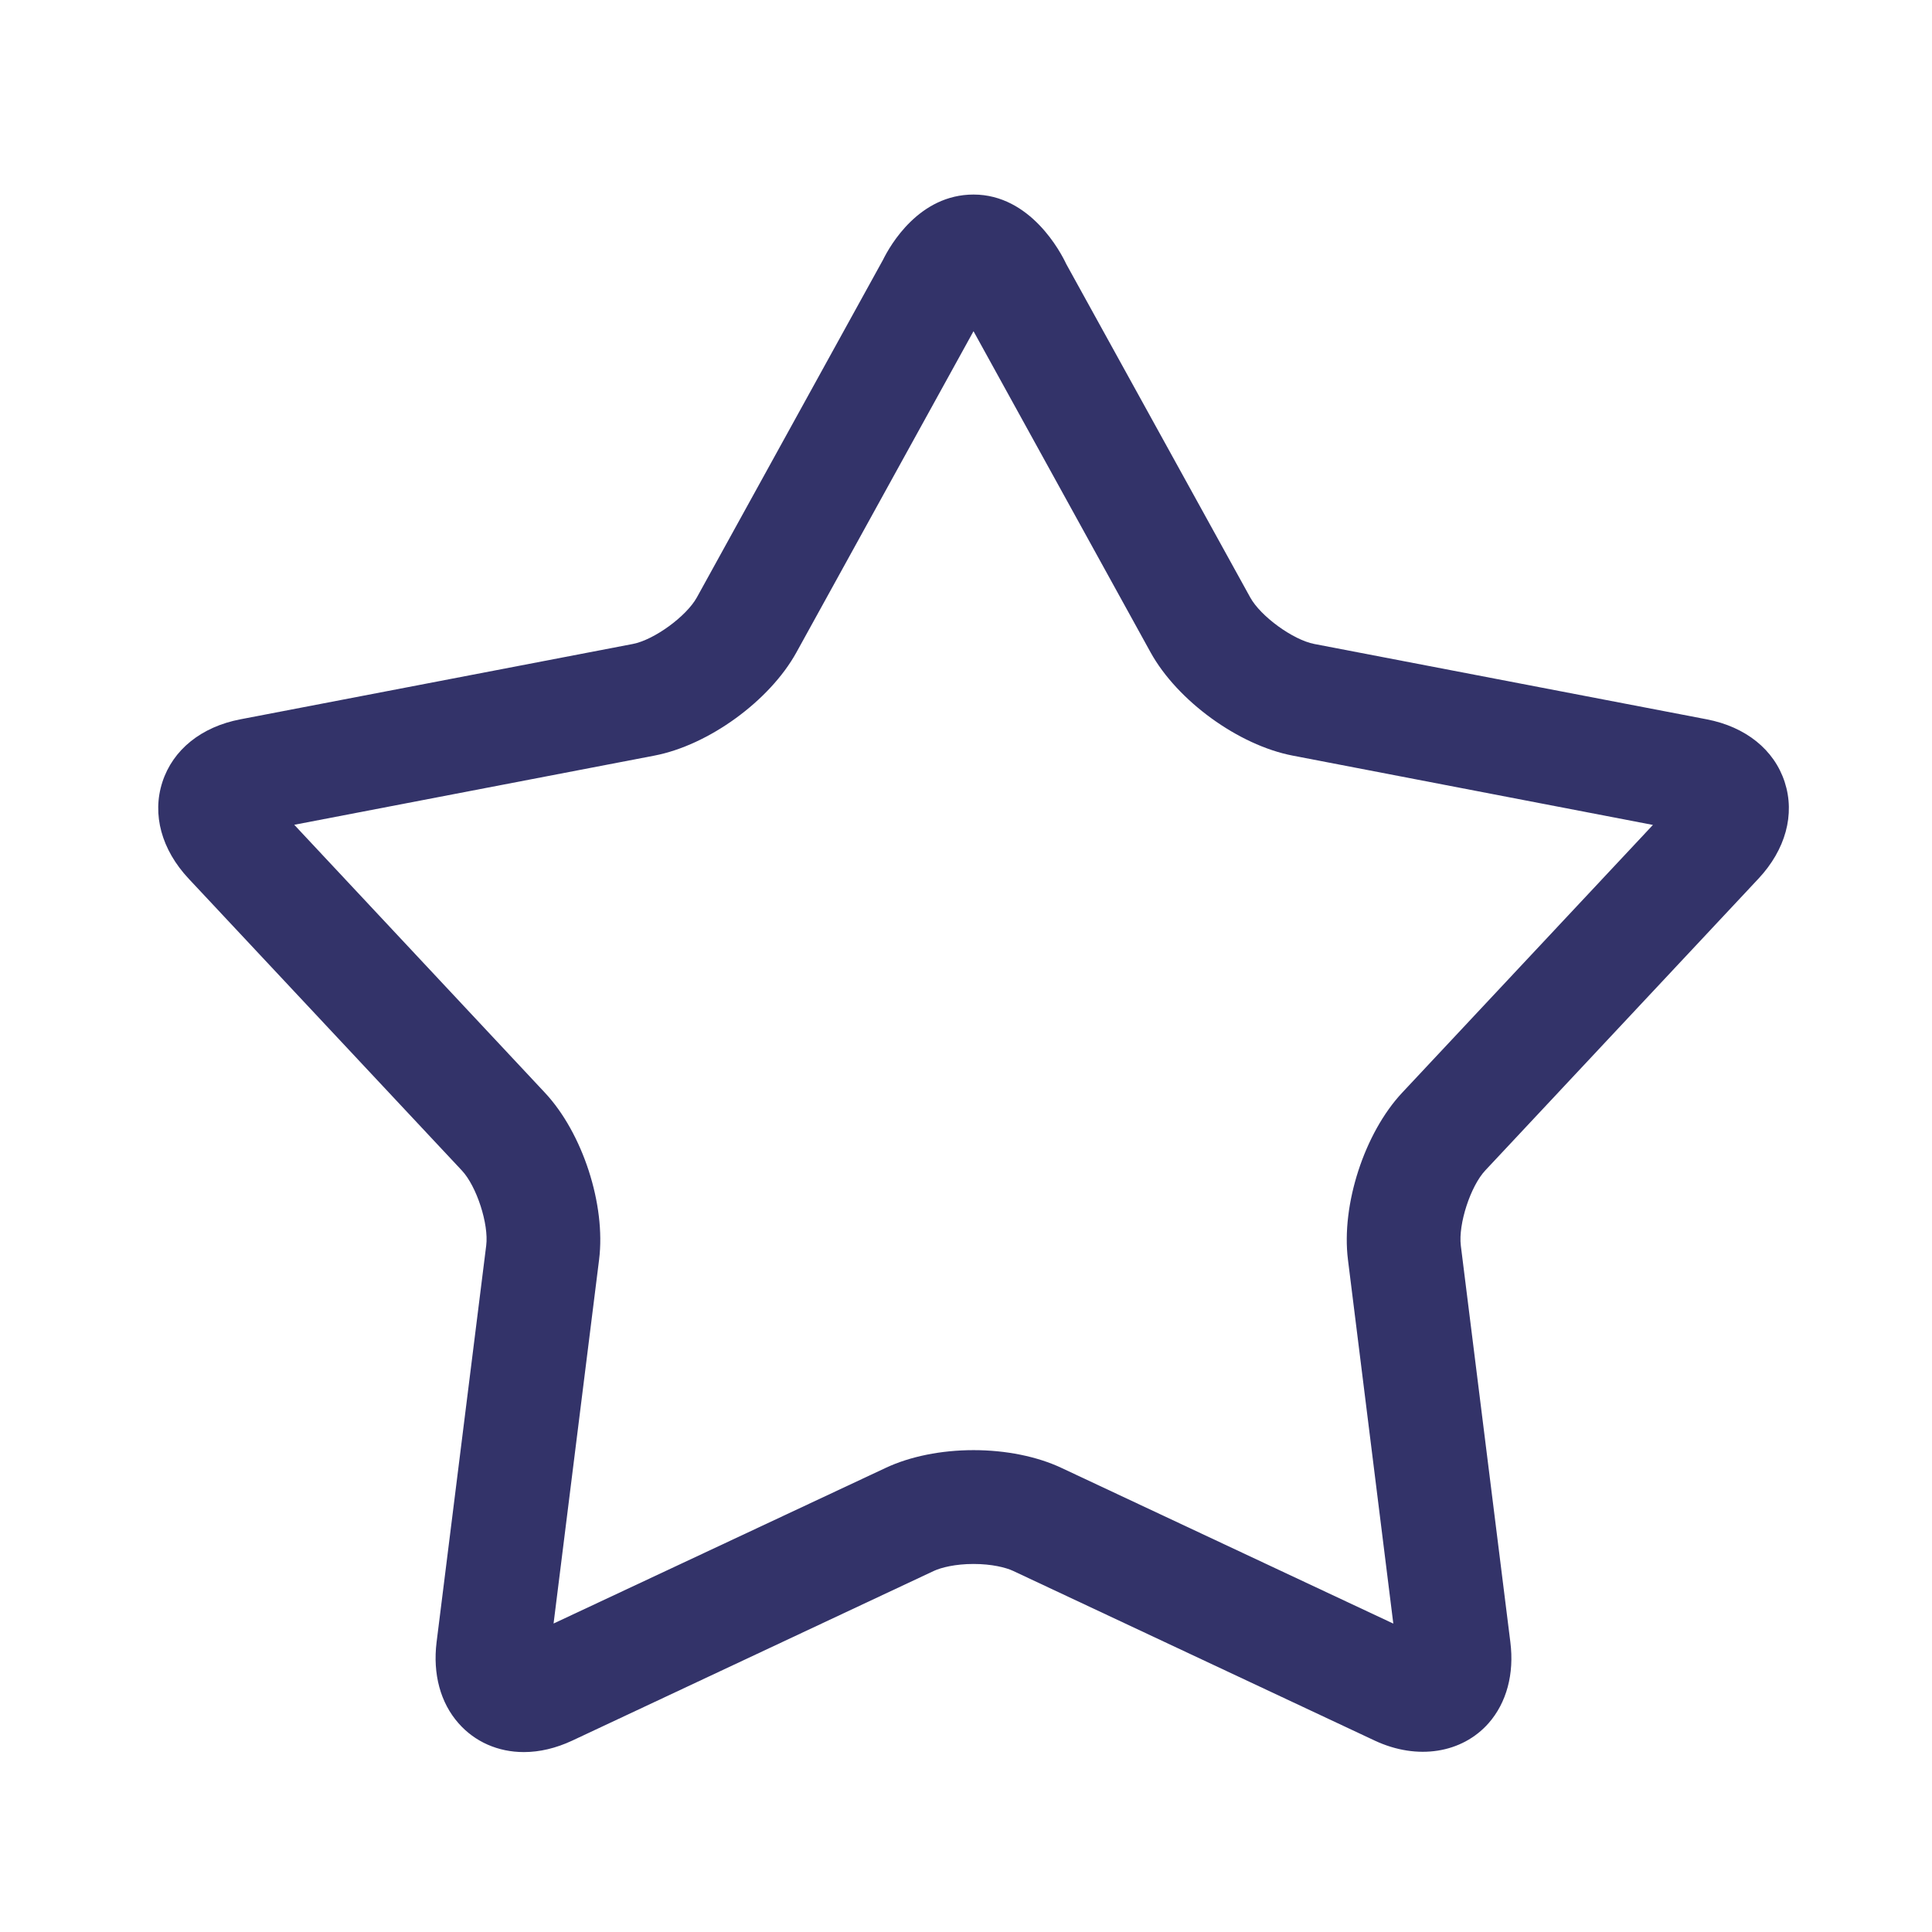
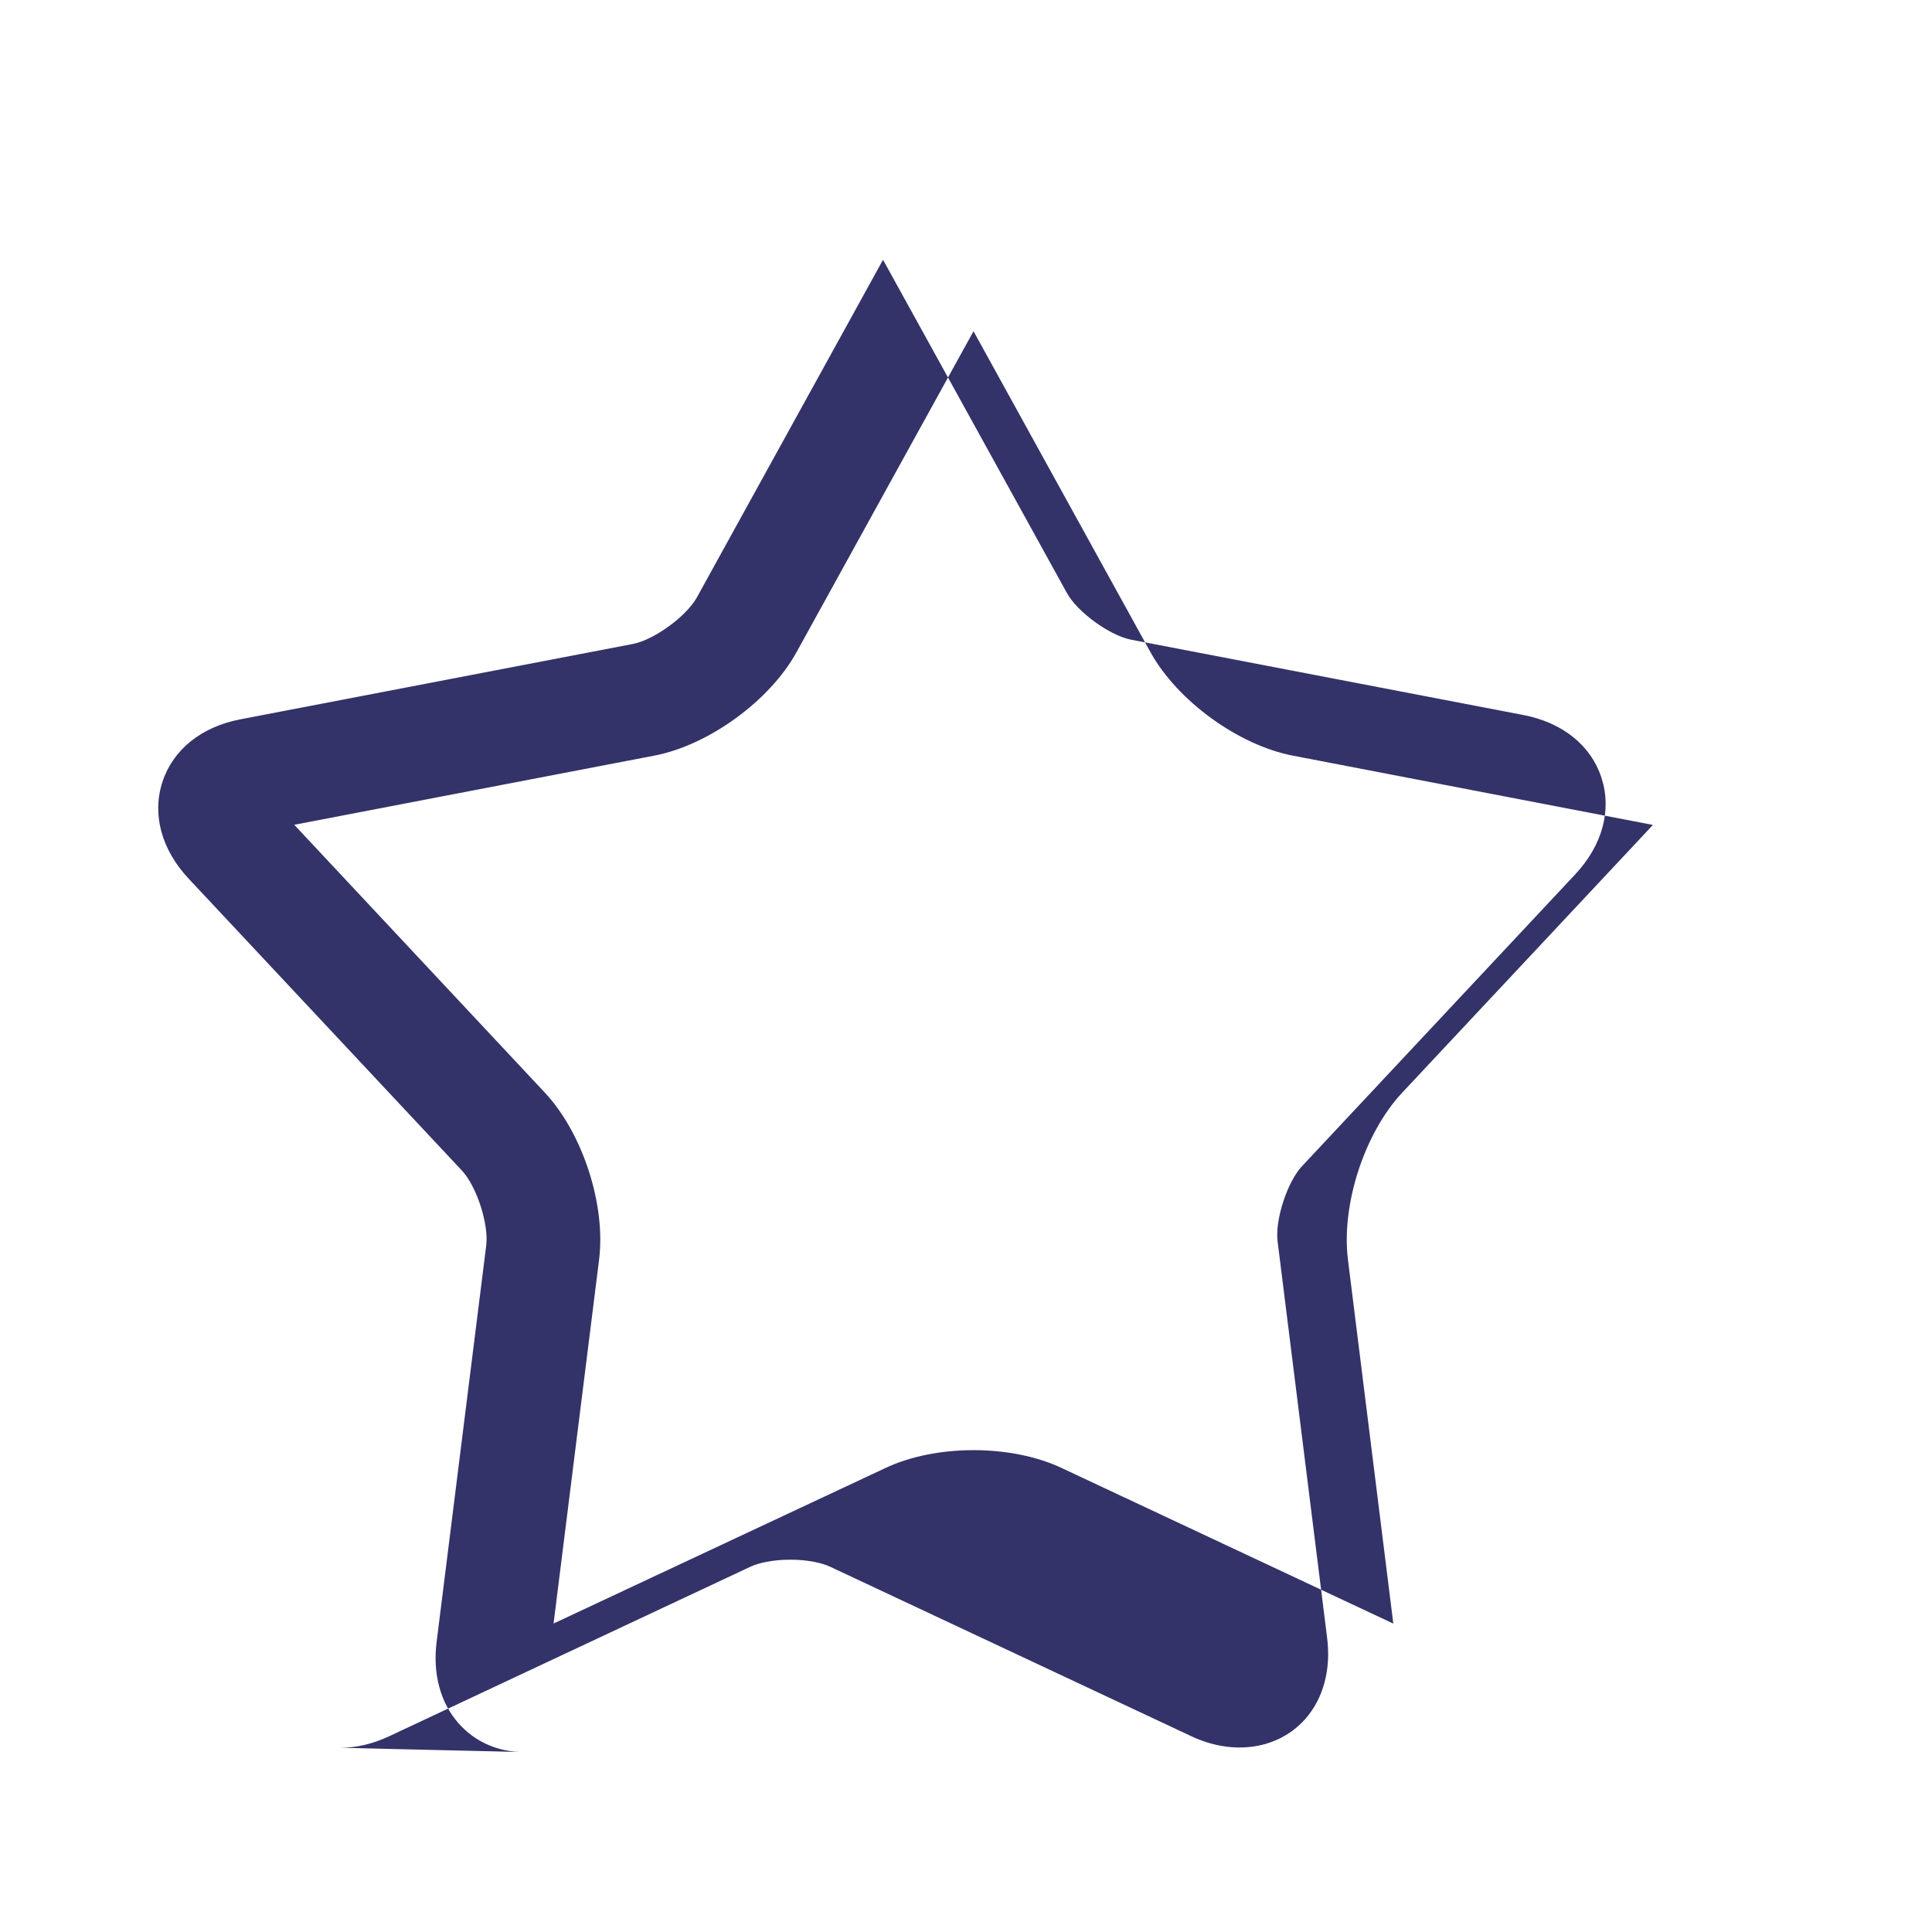
<svg width="64" height="64">
  <g transform="matrix(1.214,0,0,1.214,-732.434,-64.414)">
-     <path d="m 617.617,100.868 c -0.703,0 -1.336,-0.279 -1.781,-0.785 -0.496,-0.56 -0.707,-1.346 -0.6,-2.215 l 1.354,-10.822 c 0.074,-0.585 -0.262,-1.62 -0.666,-2.049 l -7.453,-7.961 c -0.742,-0.792 -1.004,-1.754 -0.717,-2.637 0.287,-0.883 1.063,-1.508 2.129,-1.712 l 10.709,-2.056 c 0.578,-0.111 1.459,-0.752 1.746,-1.27 l 5.08,-9.213 c 0.199,-0.404 0.988,-1.78 2.469,-1.78 1.557,0 2.383,1.58 2.531,1.897 l 5.02,9.097 c 0.285,0.517 1.168,1.157 1.746,1.269 l 10.709,2.056 c 1.066,0.205 1.842,0.829 2.129,1.712 0.287,0.883 0.025,1.844 -0.717,2.637 l -7.453,7.96 c -0.404,0.43 -0.74,1.465 -0.668,2.051 l 1.352,10.822 c 0.109,0.866 -0.102,1.652 -0.596,2.213 -0.723,0.816 -1.939,1.017 -3.1,0.475 l -9.873,-4.633 c -0.197,-0.092 -0.582,-0.189 -1.08,-0.189 -0.498,0 -0.883,0.098 -1.078,0.188 l -9.873,4.633 c -0.444,0.207 -0.887,0.312 -1.319,0.312 l 0,0 z m 12.27,-8.239 c 0.883,0 1.734,0.172 2.398,0.484 l 9.057,4.249 -1.238,-9.932 c -0.186,-1.498 0.451,-3.457 1.482,-4.557 l 6.84,-7.304 -9.828,-1.891 c -1.48,-0.284 -3.148,-1.495 -3.879,-2.817 l -4.832,-8.764 -4.832,8.763 c -0.73,1.323 -2.396,2.534 -3.879,2.818 l -9.824,1.887 6.838,7.309 c 1.031,1.101 1.668,3.06 1.48,4.558 l -1.242,9.928 9.063,-4.247 c 0.663,-0.312 1.515,-0.484 2.396,-0.484 l 0,0 z" style="fill:#333369" />
+     <path d="m 617.617,100.868 c -0.703,0 -1.336,-0.279 -1.781,-0.785 -0.496,-0.56 -0.707,-1.346 -0.6,-2.215 l 1.354,-10.822 c 0.074,-0.585 -0.262,-1.62 -0.666,-2.049 l -7.453,-7.961 c -0.742,-0.792 -1.004,-1.754 -0.717,-2.637 0.287,-0.883 1.063,-1.508 2.129,-1.712 l 10.709,-2.056 c 0.578,-0.111 1.459,-0.752 1.746,-1.27 l 5.08,-9.213 l 5.02,9.097 c 0.285,0.517 1.168,1.157 1.746,1.269 l 10.709,2.056 c 1.066,0.205 1.842,0.829 2.129,1.712 0.287,0.883 0.025,1.844 -0.717,2.637 l -7.453,7.96 c -0.404,0.43 -0.74,1.465 -0.668,2.051 l 1.352,10.822 c 0.109,0.866 -0.102,1.652 -0.596,2.213 -0.723,0.816 -1.939,1.017 -3.1,0.475 l -9.873,-4.633 c -0.197,-0.092 -0.582,-0.189 -1.08,-0.189 -0.498,0 -0.883,0.098 -1.078,0.188 l -9.873,4.633 c -0.444,0.207 -0.887,0.312 -1.319,0.312 l 0,0 z m 12.27,-8.239 c 0.883,0 1.734,0.172 2.398,0.484 l 9.057,4.249 -1.238,-9.932 c -0.186,-1.498 0.451,-3.457 1.482,-4.557 l 6.84,-7.304 -9.828,-1.891 c -1.48,-0.284 -3.148,-1.495 -3.879,-2.817 l -4.832,-8.764 -4.832,8.763 c -0.73,1.323 -2.396,2.534 -3.879,2.818 l -9.824,1.887 6.838,7.309 c 1.031,1.101 1.668,3.06 1.48,4.558 l -1.242,9.928 9.063,-4.247 c 0.663,-0.312 1.515,-0.484 2.396,-0.484 l 0,0 z" style="fill:#333369" />
  </g>
</svg>